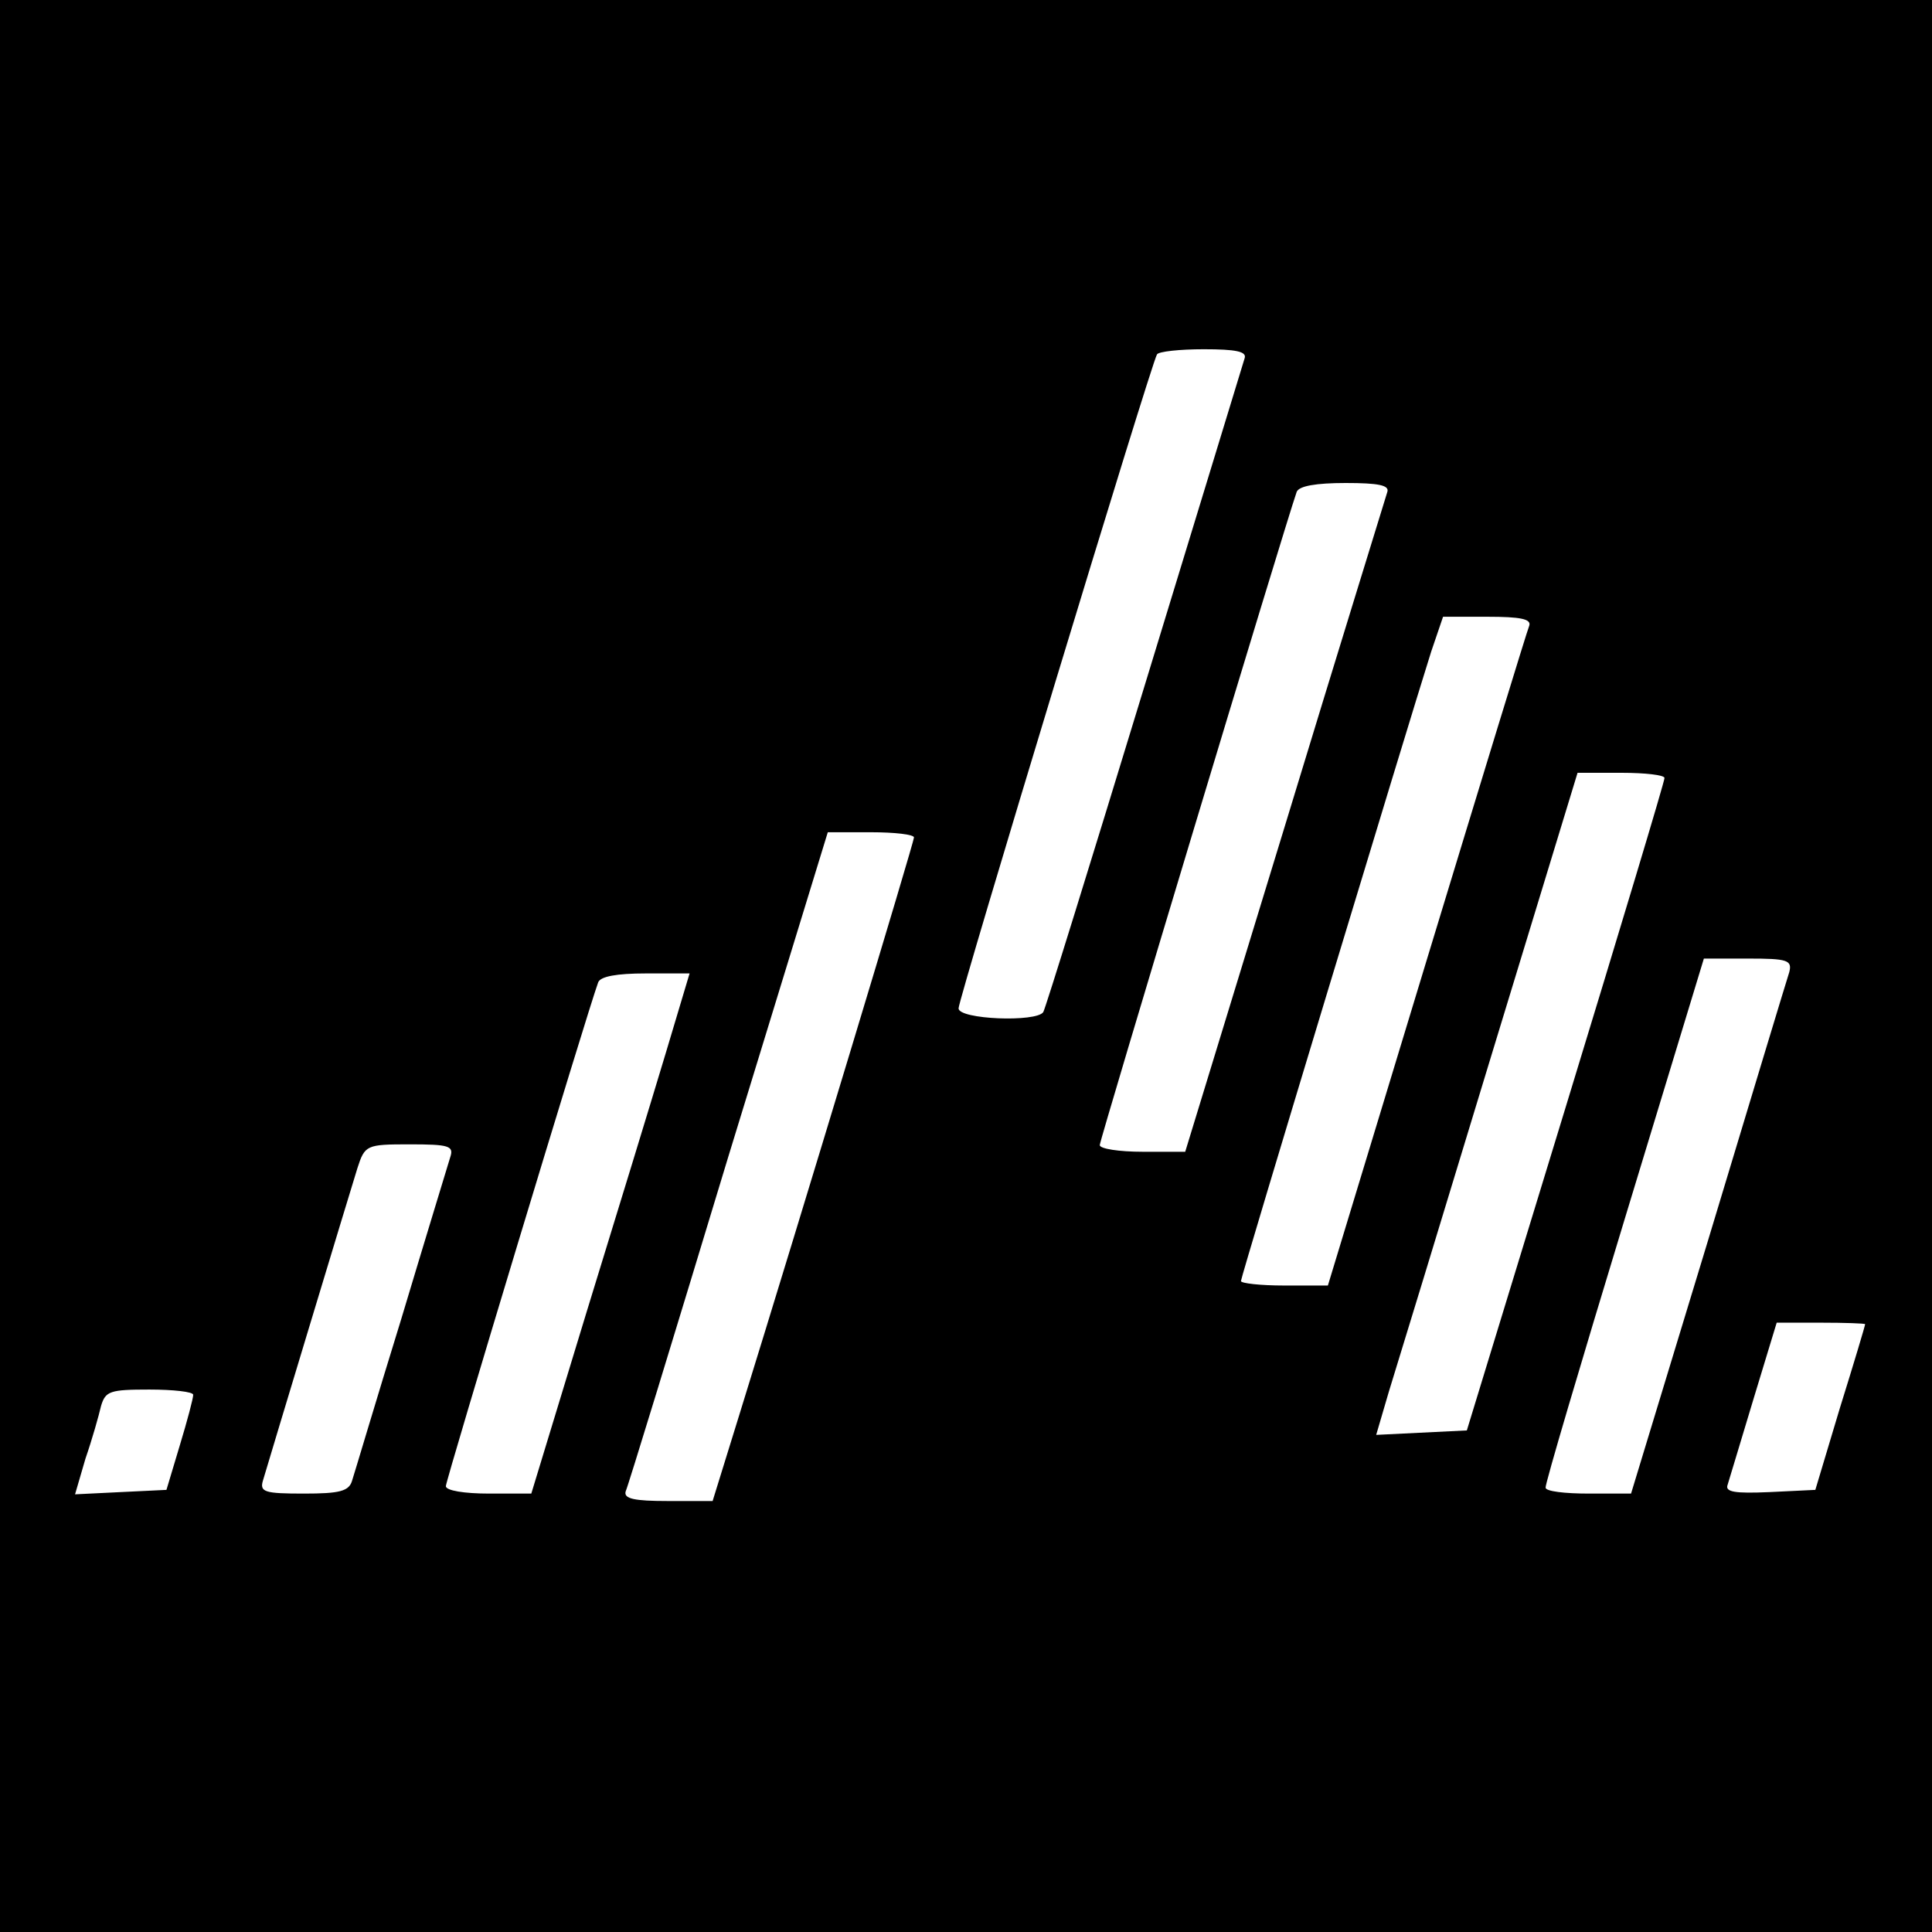
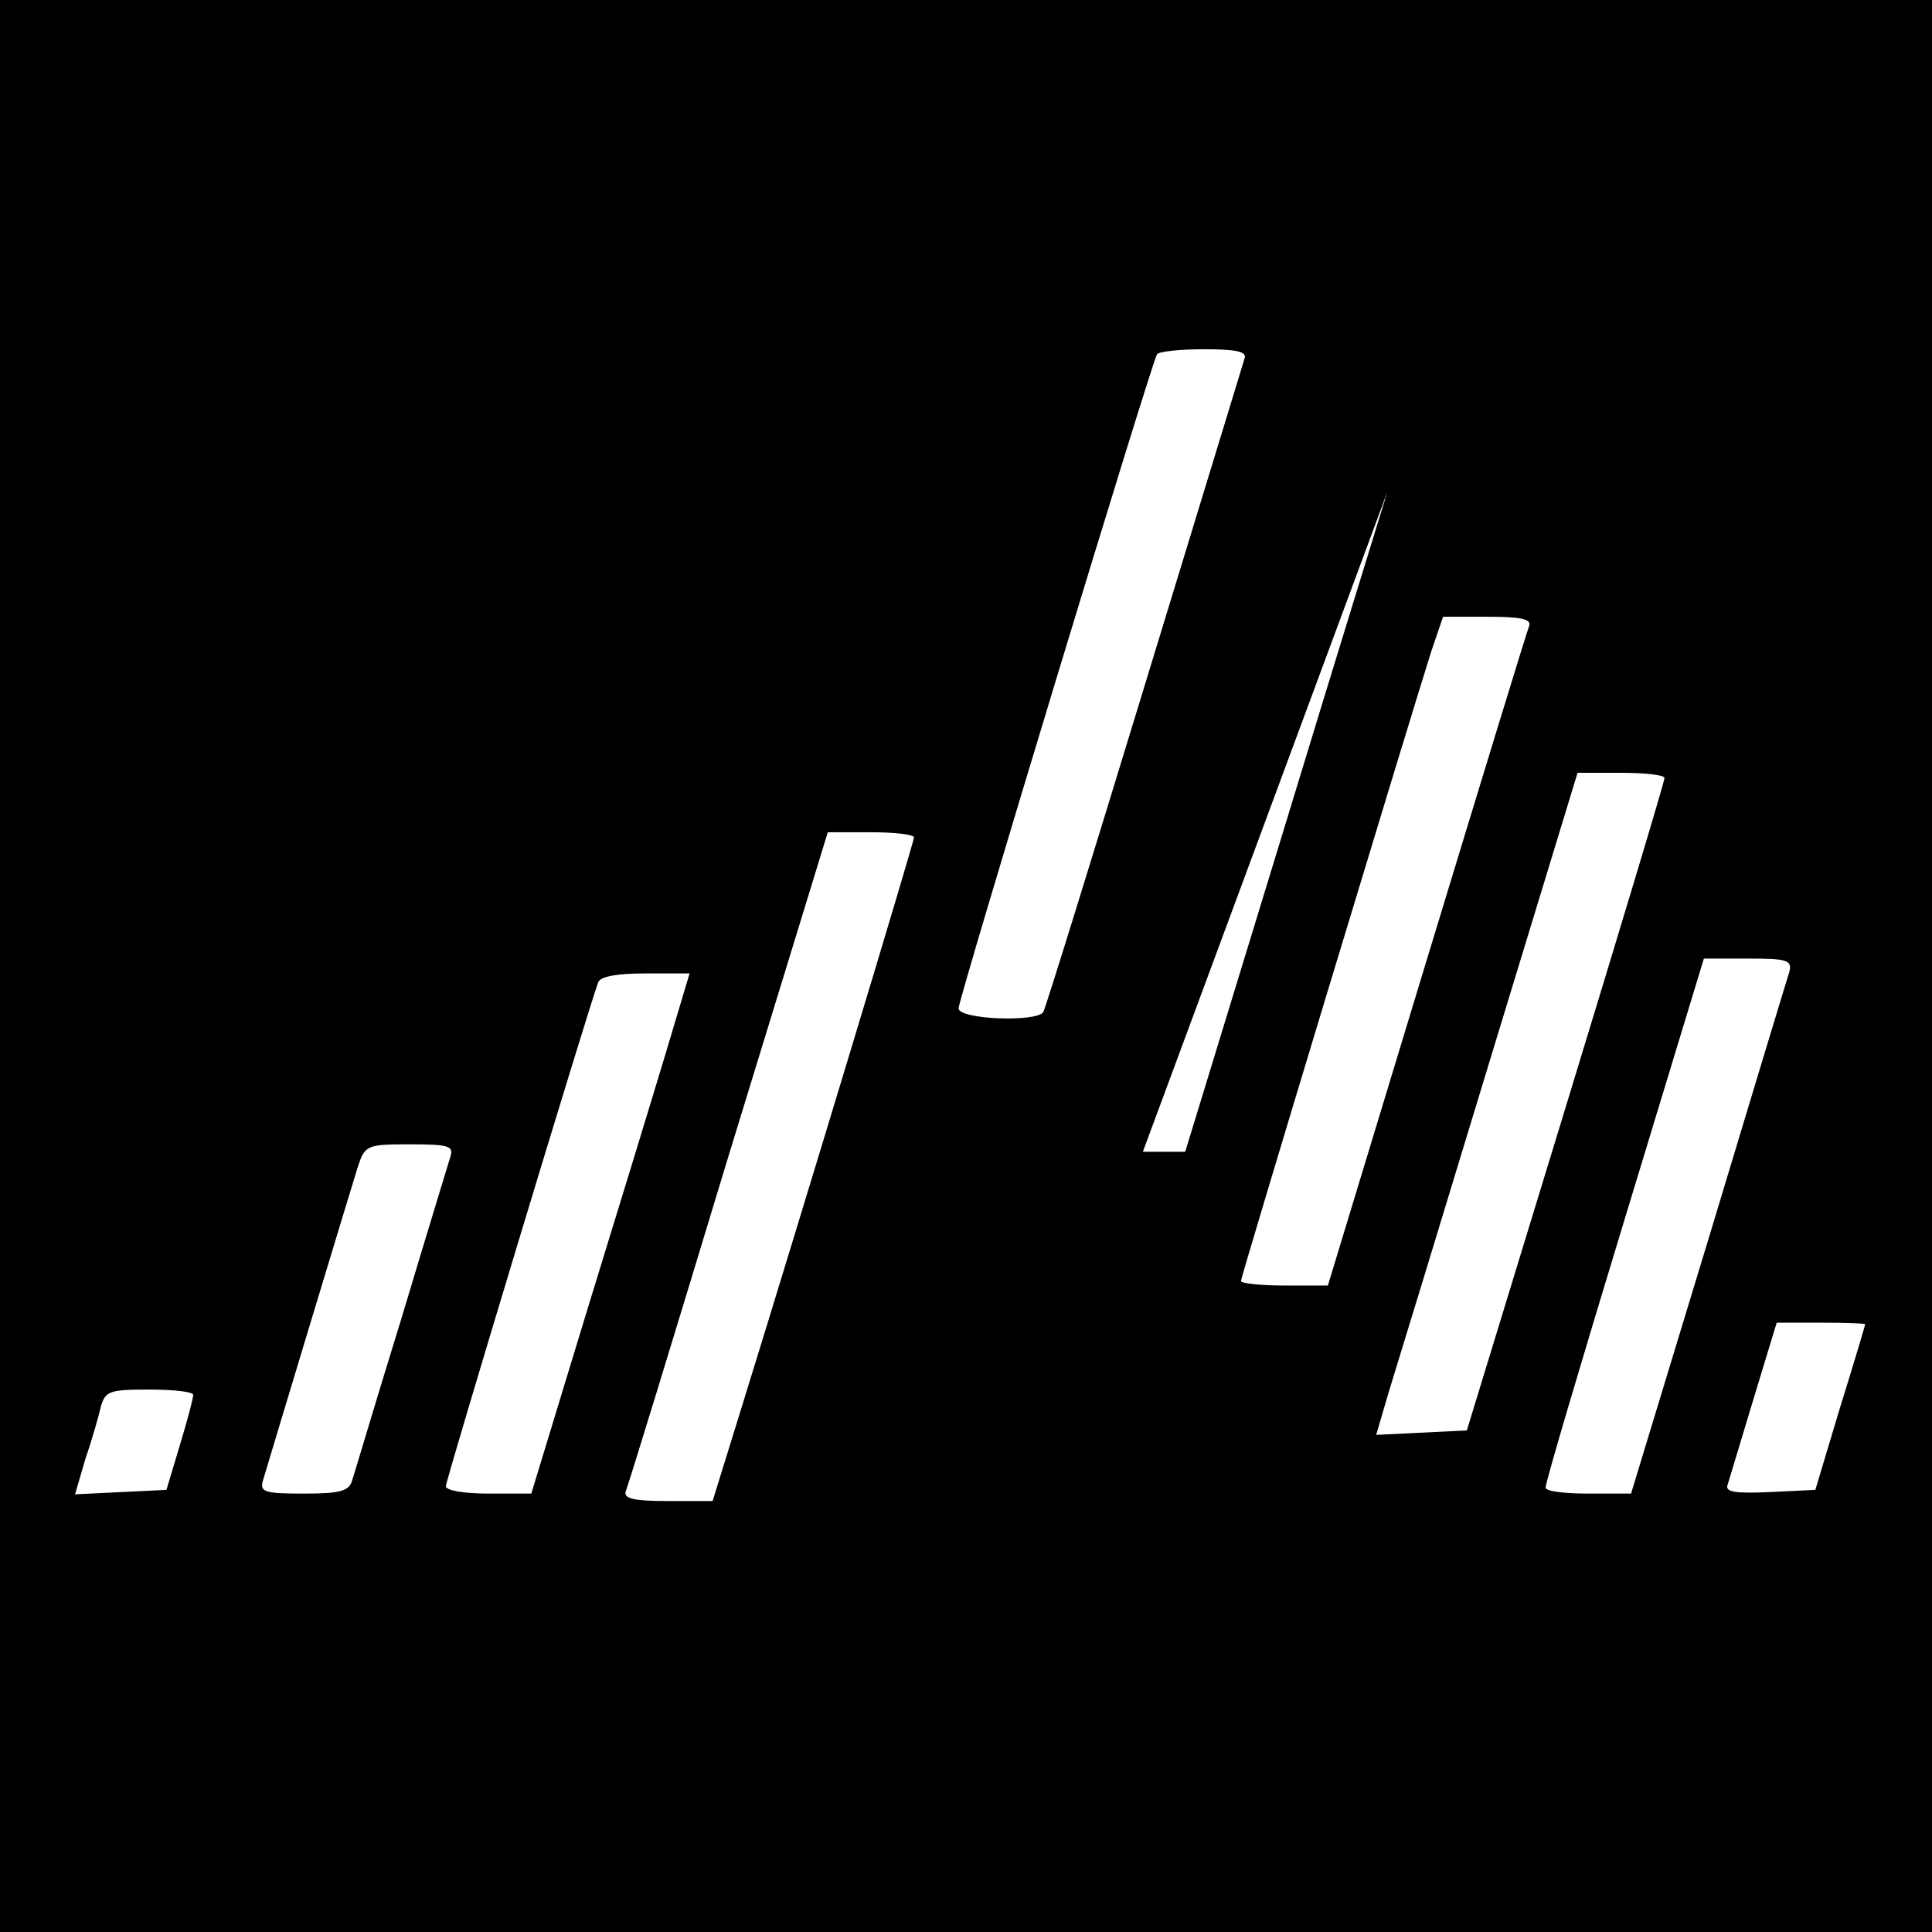
<svg xmlns="http://www.w3.org/2000/svg" version="1.0" width="260pt" height="260pt" viewBox="0 0 260 260" preserveAspectRatio="xMidYMid meet">
  <g transform="translate(0,260) scale(0.1,-0.1)" fill="#000000" stroke="none">
-     <path d="M0 1300 l0 -1300 1300 0 1300 0 0 1300 0 1300 -1300 0 -1300 0 0 -1300z m1675 818 c-2 -7 -63 -206 -135 -442 -72 -236 -133 -433 -136 -438 -9 -14 -114 -10 -114 5 0 13 259 867 267 880 2 4 31 7 63 7 43 0 58 -3 55 -12z m192 -180 c-2 -7 -65 -210 -138 -450 l-134 -438 -57 0 c-32 0 -58 4 -58 9 0 7 248 830 265 879 3 8 26 12 66 12 44 0 59 -3 56 -12z m191 -180 c-3 -7 -65 -210 -138 -450 l-133 -438 -59 0 c-32 0 -58 3 -58 6 0 6 225 749 256 847 l16 47 60 0 c44 0 59 -3 56 -12z m182 -205 c0 -5 -60 -204 -133 -443 l-133 -435 -61 -3 -61 -3 17 58 c10 32 71 232 136 446 l118 387 59 0 c32 0 58 -3 58 -7z m-1010 -80 c0 -6 -148 -496 -236 -780 l-35 -113 -61 0 c-44 0 -59 3 -56 13 3 6 65 209 138 450 l134 437 58 0 c32 0 58 -3 58 -7z m1178 -181 c-3 -9 -52 -171 -109 -360 l-104 -342 -57 0 c-32 0 -58 3 -58 8 -1 4 47 166 106 360 l107 352 60 0 c52 0 59 -2 55 -18z m-1512 -109 c-18 -60 -66 -217 -107 -350 l-74 -243 -57 0 c-33 0 -58 4 -58 10 0 8 190 637 205 678 3 8 25 12 64 12 l59 0 -32 -107z m-290 -140 c-3 -10 -33 -108 -66 -218 -34 -110 -63 -208 -66 -217 -4 -15 -17 -18 -65 -18 -53 0 -60 2 -55 18 10 34 117 388 127 420 10 31 12 32 70 32 53 0 60 -2 55 -17z m1904 -225 c0 -2 -15 -52 -34 -113 l-33 -110 -62 -3 c-46 -2 -60 0 -56 10 2 7 18 59 35 116 l31 102 59 0 c33 0 60 -1 60 -2z m-2250 -95 c0 -5 -8 -35 -18 -68 l-18 -60 -62 -3 -61 -3 14 48 c9 26 18 58 21 71 6 20 12 22 65 22 32 0 59 -3 59 -7z" />
+     <path d="M0 1300 l0 -1300 1300 0 1300 0 0 1300 0 1300 -1300 0 -1300 0 0 -1300z m1675 818 c-2 -7 -63 -206 -135 -442 -72 -236 -133 -433 -136 -438 -9 -14 -114 -10 -114 5 0 13 259 867 267 880 2 4 31 7 63 7 43 0 58 -3 55 -12z m192 -180 c-2 -7 -65 -210 -138 -450 l-134 -438 -57 0 z m191 -180 c-3 -7 -65 -210 -138 -450 l-133 -438 -59 0 c-32 0 -58 3 -58 6 0 6 225 749 256 847 l16 47 60 0 c44 0 59 -3 56 -12z m182 -205 c0 -5 -60 -204 -133 -443 l-133 -435 -61 -3 -61 -3 17 58 c10 32 71 232 136 446 l118 387 59 0 c32 0 58 -3 58 -7z m-1010 -80 c0 -6 -148 -496 -236 -780 l-35 -113 -61 0 c-44 0 -59 3 -56 13 3 6 65 209 138 450 l134 437 58 0 c32 0 58 -3 58 -7z m1178 -181 c-3 -9 -52 -171 -109 -360 l-104 -342 -57 0 c-32 0 -58 3 -58 8 -1 4 47 166 106 360 l107 352 60 0 c52 0 59 -2 55 -18z m-1512 -109 c-18 -60 -66 -217 -107 -350 l-74 -243 -57 0 c-33 0 -58 4 -58 10 0 8 190 637 205 678 3 8 25 12 64 12 l59 0 -32 -107z m-290 -140 c-3 -10 -33 -108 -66 -218 -34 -110 -63 -208 -66 -217 -4 -15 -17 -18 -65 -18 -53 0 -60 2 -55 18 10 34 117 388 127 420 10 31 12 32 70 32 53 0 60 -2 55 -17z m1904 -225 c0 -2 -15 -52 -34 -113 l-33 -110 -62 -3 c-46 -2 -60 0 -56 10 2 7 18 59 35 116 l31 102 59 0 c33 0 60 -1 60 -2z m-2250 -95 c0 -5 -8 -35 -18 -68 l-18 -60 -62 -3 -61 -3 14 48 c9 26 18 58 21 71 6 20 12 22 65 22 32 0 59 -3 59 -7z" />
  </g>
</svg>